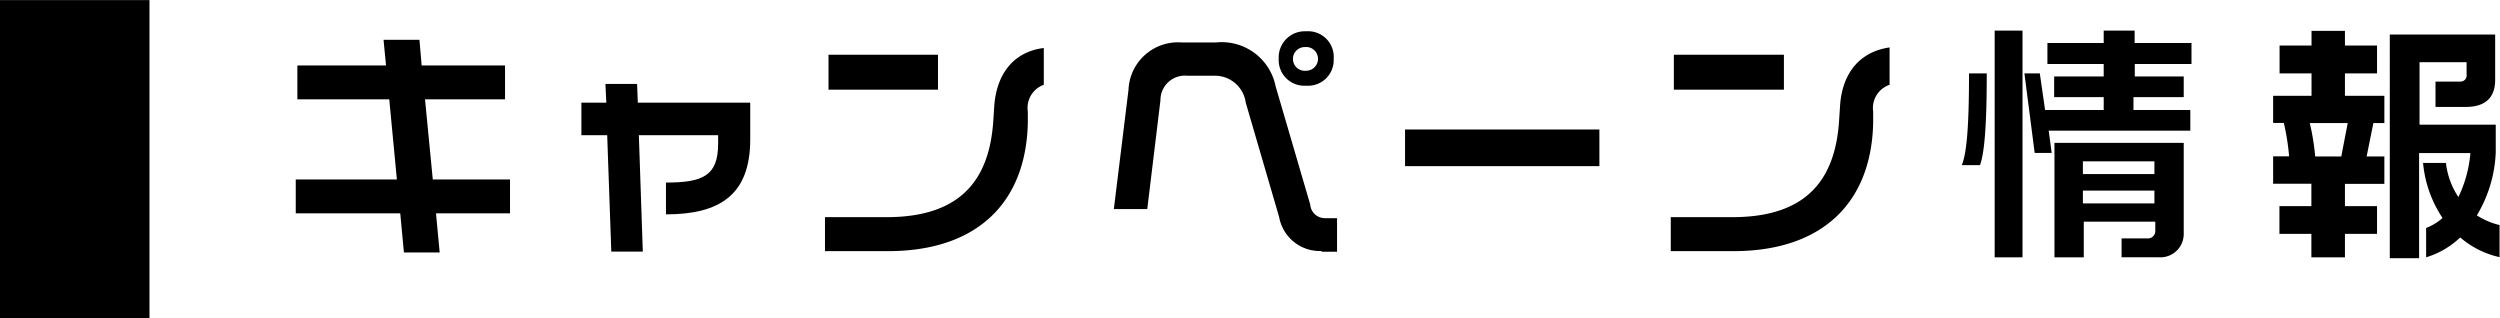
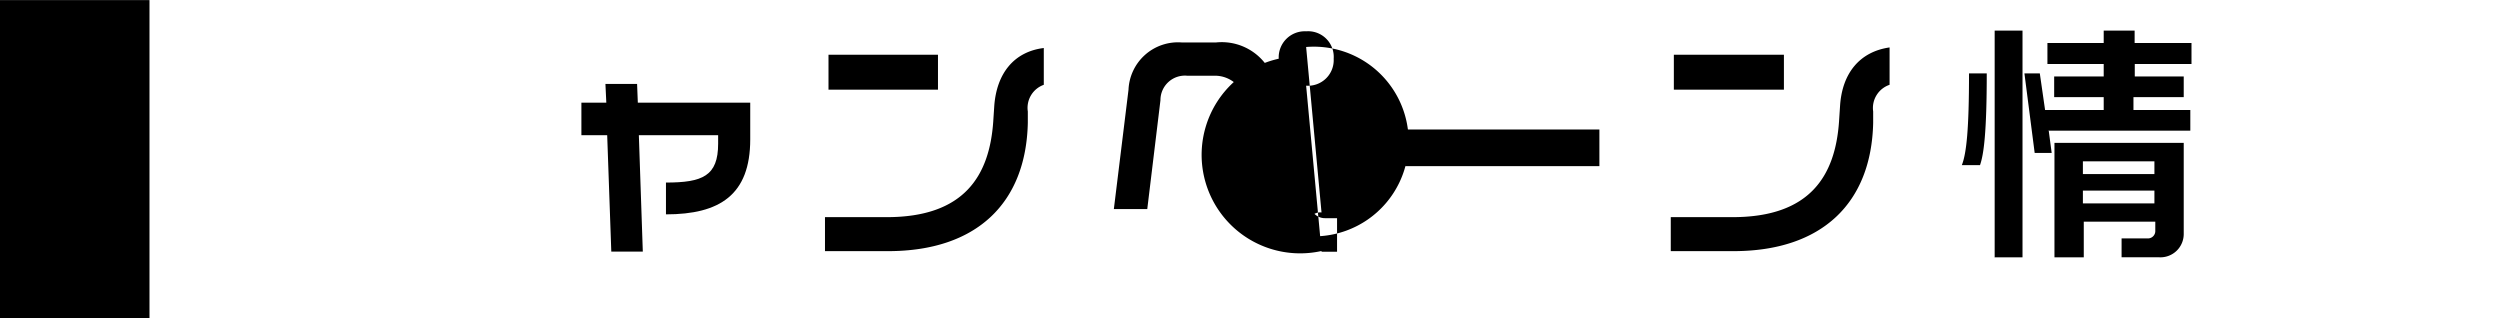
<svg xmlns="http://www.w3.org/2000/svg" id="キャンペーン情報" width="60.18mm" height="7.66mm" viewBox="0 0 170.58 21.7">
  <title>ttl_event01</title>
  <g>
-     <path d="M29.75,14.56L30,17.22H27.56l-0.25-2.67H20.18V12.24h6.9L26.56,6.77H20.29V4.46h6.05L26.17,2.71h2.45l0.15,1.75h5.69V6.77H29l0.53,5.47H34.8v2.31h-5Z" transform="translate(0 0)" />
    <path d="M45.44,14.62V12.45C47.94,12.45,49,12,49,9.8V9.22H43.59l0.27,7.94H41.71L41.43,9.22H39.67V7h1.7L41.31,5.72h2.16L43.52,7h7.67v2.5C51.19,13.3,49.1,14.62,45.44,14.62Z" transform="translate(0 0)" />
    <path d="M70.13,7.6l0,0.78c-0.12,5.46-3.48,8.75-9.54,8.75H56.29V14.81h4.22c5.3,0,7-2.84,7.26-6.51l0.07-1.07C68,5,69.19,3.52,71.22,3.27V5.78A1.67,1.67,0,0,0,70.13,7.6Zm-13.6-1.5V3.73H64V6.11H56.53Z" transform="translate(0 0)" />
-     <path d="M90.17,17.12a2.82,2.82,0,0,1-2.89-2.31L85,7a2.12,2.12,0,0,0-2.12-1.84H81a1.67,1.67,0,0,0-1.82,1.67l-0.9,7.43H76l1-8.14a3.38,3.38,0,0,1,3.62-3.23h2.36a3.75,3.75,0,0,1,4.06,3l2.36,8.06a1,1,0,0,0,1,.93h0.83v2.29H90.17ZM89.12,5.84A1.75,1.75,0,0,1,87.25,4a1.78,1.78,0,0,1,1.87-1.87A1.75,1.75,0,0,1,91,4,1.75,1.75,0,0,1,89.12,5.84Zm0-2.63a0.81,0.81,0,1,0,0,1.61A0.81,0.81,0,1,0,89.12,3.2Z" transform="translate(0 0)" />
+     <path d="M90.17,17.12a2.82,2.82,0,0,1-2.89-2.31L85,7a2.12,2.12,0,0,0-2.12-1.84H81a1.67,1.67,0,0,0-1.82,1.67l-0.9,7.43H76l1-8.14a3.38,3.38,0,0,1,3.62-3.23h2.36a3.75,3.75,0,0,1,4.06,3l2.36,8.06a1,1,0,0,0,1,.93h0.83v2.29H90.17ZA1.75,1.75,0,0,1,87.25,4a1.78,1.78,0,0,1,1.87-1.87A1.75,1.75,0,0,1,91,4,1.75,1.75,0,0,1,89.12,5.84Zm0-2.63a0.81,0.81,0,1,0,0,1.61A0.81,0.81,0,1,0,89.12,3.2Z" transform="translate(0 0)" />
    <path d="M95.87,11.33V8.83h13.26v2.5H95.87Z" transform="translate(0 0)" />
    <path d="M127.81,7.6l0,0.78c-0.12,5.46-3.48,8.75-9.54,8.75H114V14.81h4.22c5.3,0,7-2.84,7.26-6.51l0.07-1.07c0.14-2.26,1.36-3.71,3.38-4V5.78A1.67,1.67,0,0,0,127.81,7.6Zm-13.6-1.5V3.73h7.51V6.11h-7.51Z" transform="translate(0 0)" />
    <path d="M135.1,11.26h-1.24c0.32-.8.49-2.48,0.49-6.26h1.21C135.56,9,135.36,10.53,135.1,11.26Zm1,6.29V2.08H138V17.55h-1.94Zm3.69-8.63,0.2,1.51h-1.16L138.13,5h1.05l0.36,2.5h4V6.62h-3.38V5.21h3.38V4.36h-3.84V2.93h3.84V2.08h2.11V2.93h3.88V4.36h-3.87V5.21H149V6.62h-3.43V7.5h3.88V8.91h-9.74Zm7.6,8.63h-2.63V16.26h1.84a0.5,0.5,0,0,0,.46-0.49V15.12h-4.88v2.43h-2V9.74H149v6.2A1.59,1.59,0,0,1,147.34,17.55ZM147,11h-4.88v0.87H147V11ZM147,13h-4.88v0.87H147V13Z" transform="translate(0 0)" />
-     <path d="M160,12.53v1.53h2.19v1.89H160v1.6h-2.29v-1.6h-2.18V14.06h2.18V12.53H155.1V10.66h1.09a15.78,15.78,0,0,0-.36-2.28H155.1V6.53h2.62V5h-2.18V3.1h2.18v-1H160v1h2.19V5H160V6.53h2.69V8.39h-0.75l-0.46,2.28h1.21v1.87H160ZM157.6,8.39a15.62,15.62,0,0,1,.37,2.28h1.78l0.44-2.28h-2.6Zm10.27,7.8a5.78,5.78,0,0,1-2.33,1.36v-2a3.79,3.79,0,0,0,1.12-.68,8.11,8.11,0,0,1-1.33-3.76h1.56a5.33,5.33,0,0,0,.85,2.33,8.48,8.48,0,0,0,.82-3h-3.5v7.17h-2V2.35h7.19V5.44c0,1.31-.78,1.85-2,1.85h-2.07V5.56h1.7a0.41,0.41,0,0,0,.42-0.46V4.24h-3.21V8.5h5.2v1.87A9,9,0,0,1,169,14.69a5.08,5.08,0,0,0,1.55.66v2.19A6.14,6.14,0,0,1,167.86,16.19Z" transform="translate(0 0)" />
  </g>
  <rect width="10.2" height="21.7" />
</svg>